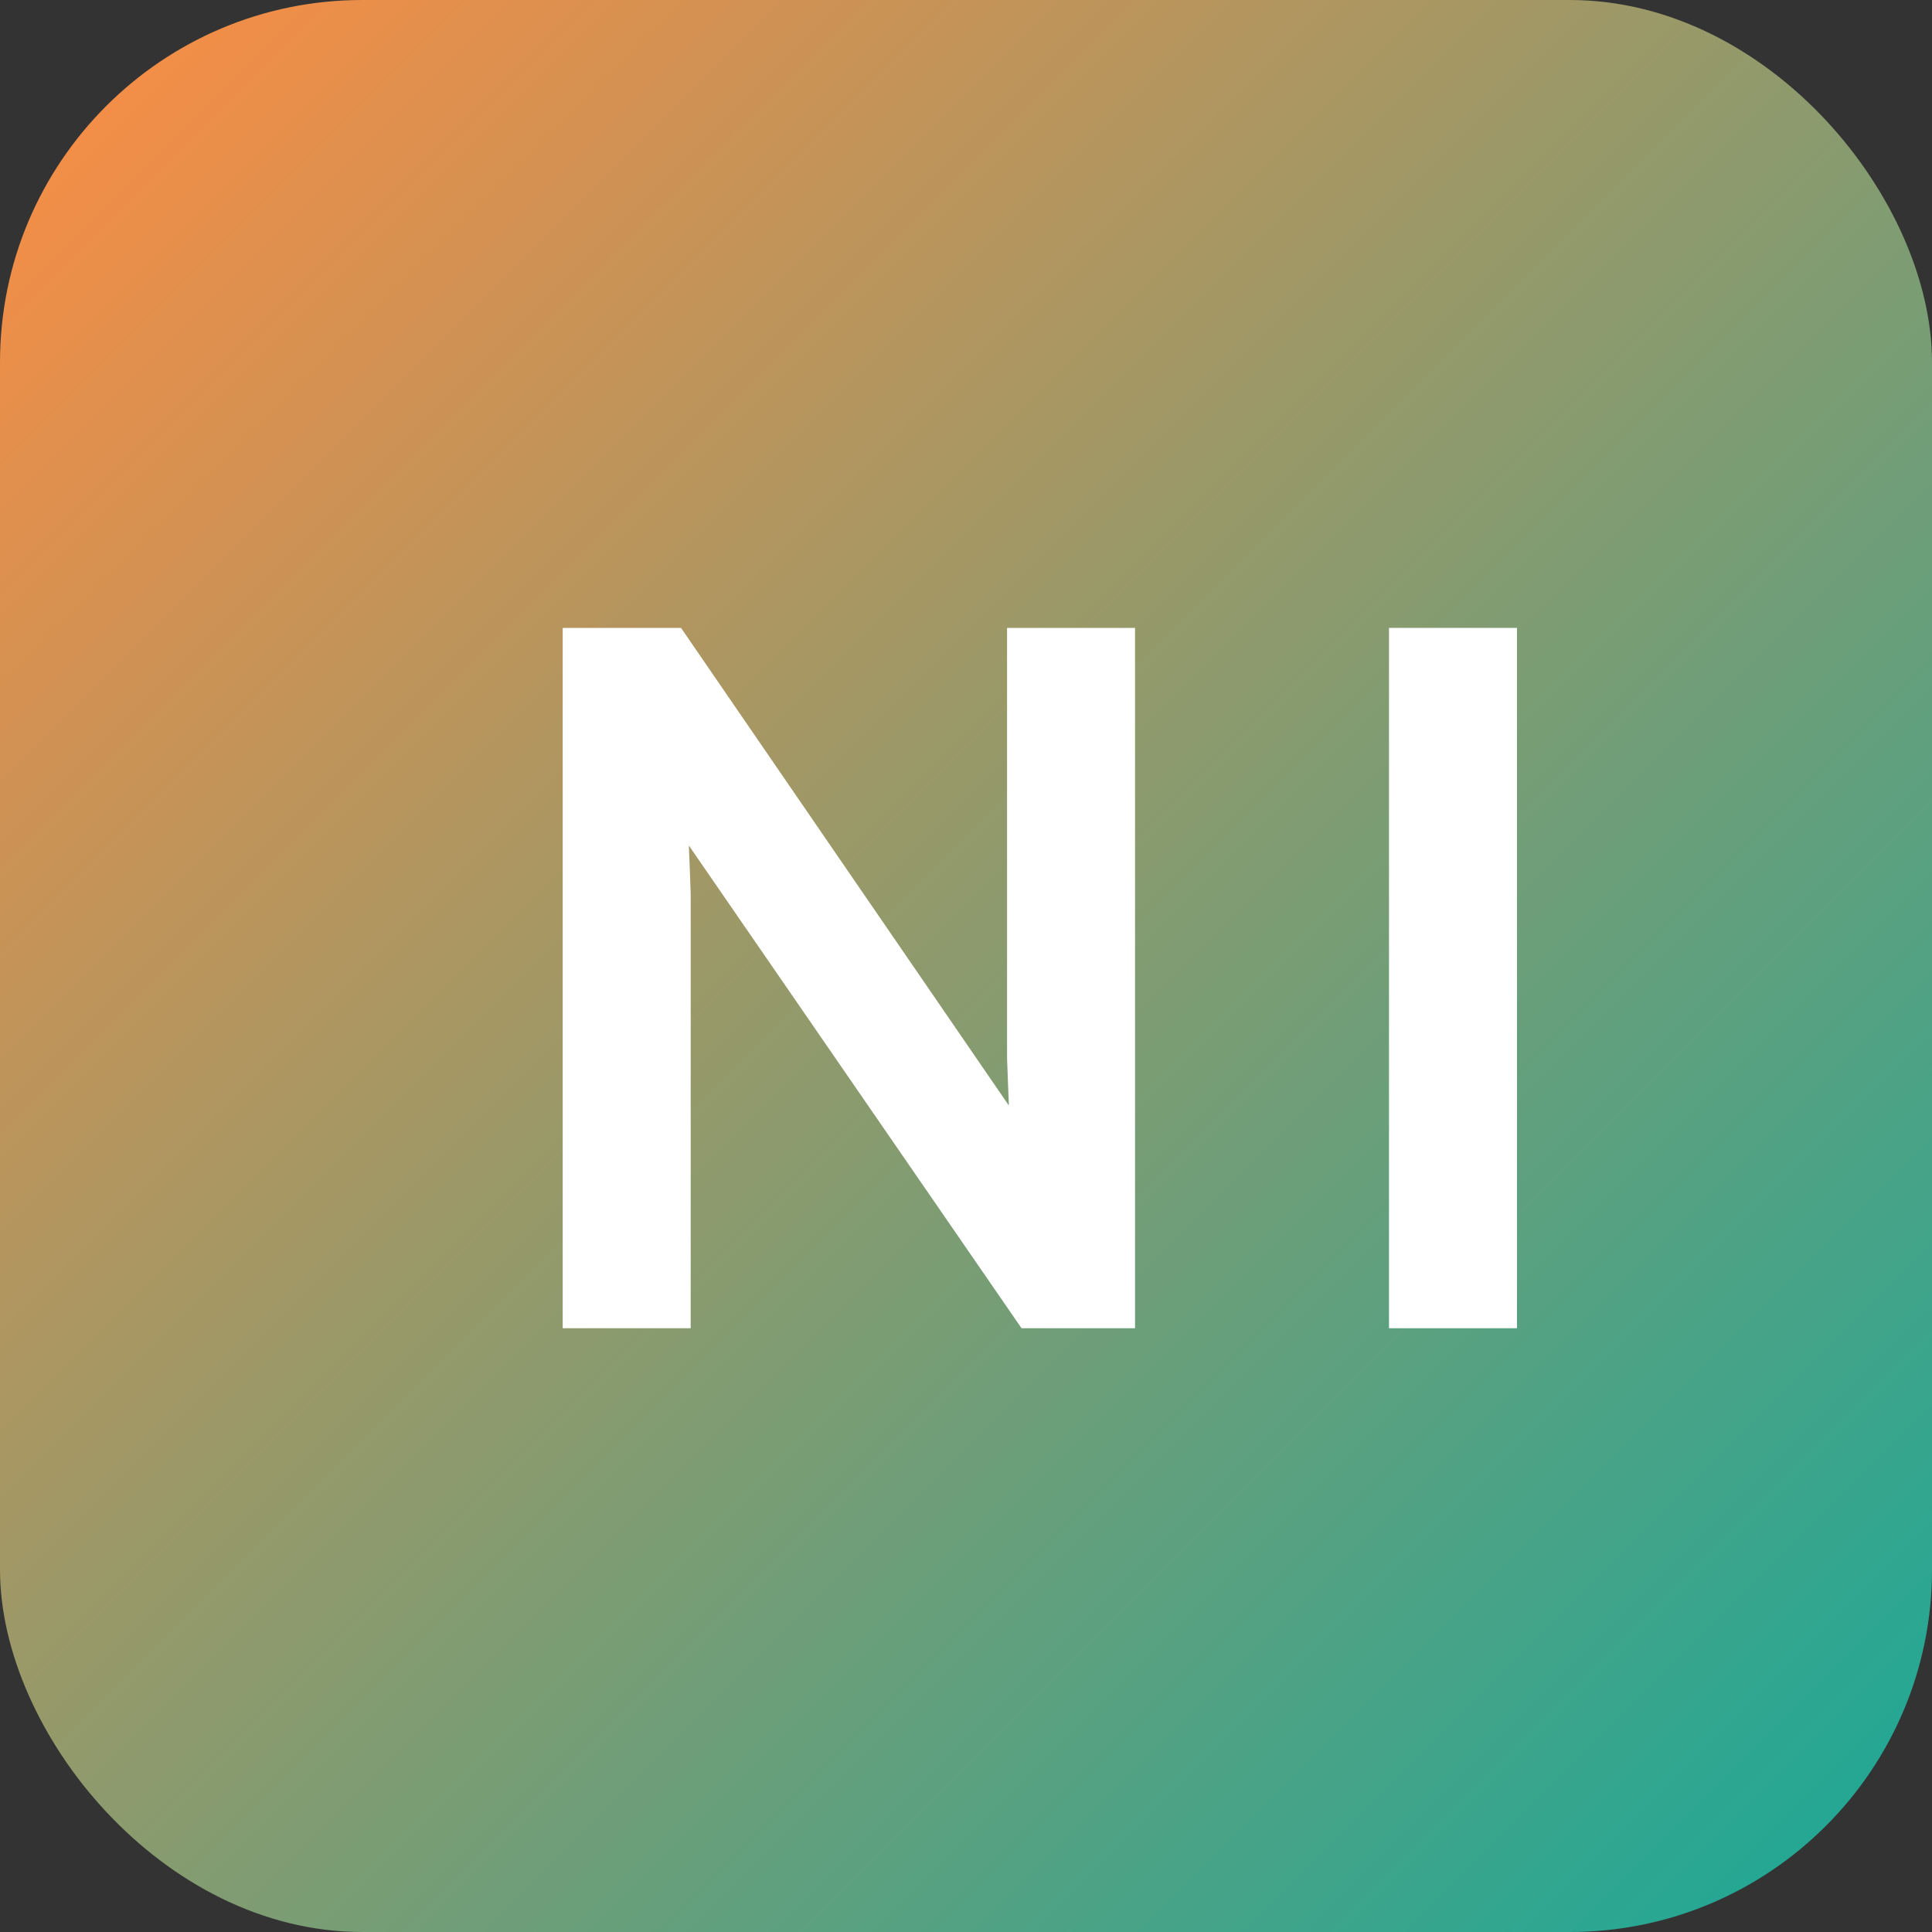
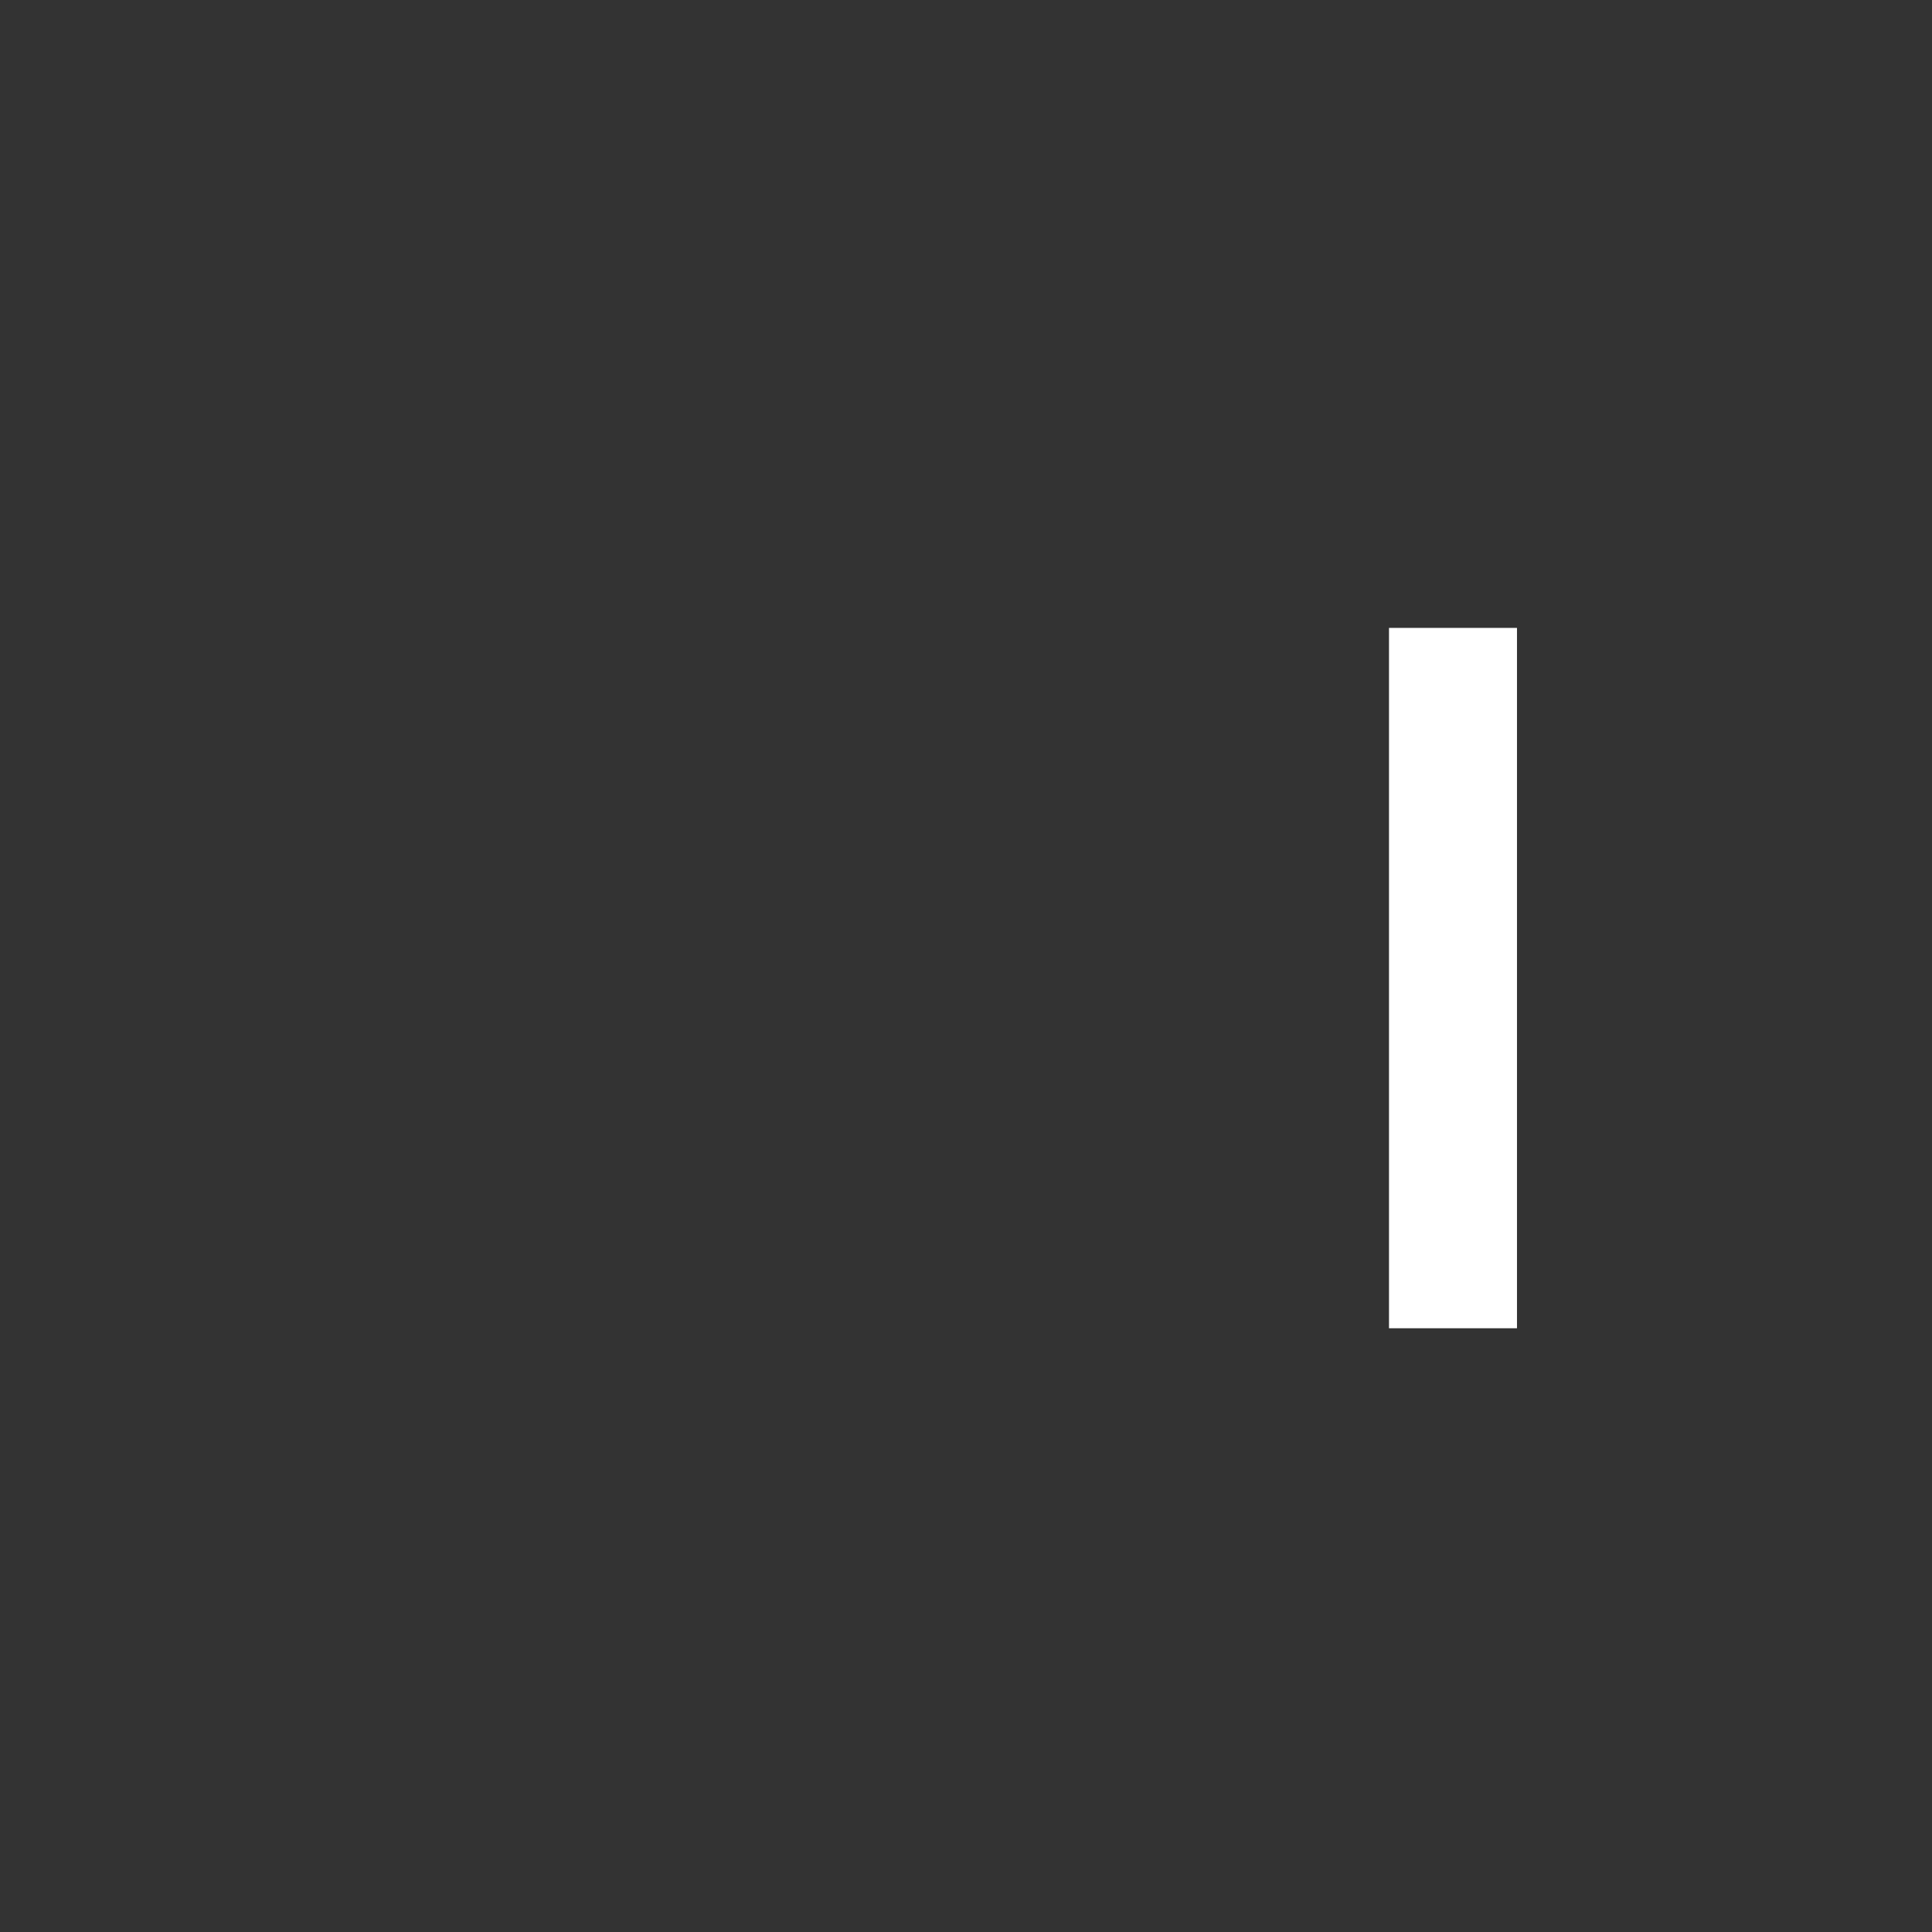
<svg xmlns="http://www.w3.org/2000/svg" width="32" height="32" viewBox="0 0 32 32" fill="none">
  <rect x="0" y="0" width="32" height="32" fill="#333333" stroke="none" />
-   <rect width="32" height="32" rx="6" fill="url(#paint0_linear)" />
-   <path d="M9.32 22V10.4H11.28L17.32 19.2H16.76C16.72 18.64 16.7 18.08 16.68 17.52C16.68 16.96 16.68 16.4 16.68 15.84V10.4H18.8V22H16.92L10.8 13.12H11.36C11.4 13.68 11.42 14.24 11.44 14.8C11.44 15.36 11.44 15.92 11.44 16.48V22H9.32Z" fill="white" />
-   <path d="M23.006 22V10.4H25.126V22H23.006Z" fill="white" />
+   <path d="M23.006 22V10.4H25.126V22Z" fill="white" />
  <defs>
    <linearGradient id="paint0_linear" x1="0" y1="0" x2="32" y2="32" gradientUnits="userSpaceOnUse">
      <stop stop-color="#FF8C42" />
      <stop offset="1" stop-color="#18A999" />
    </linearGradient>
  </defs>
</svg>